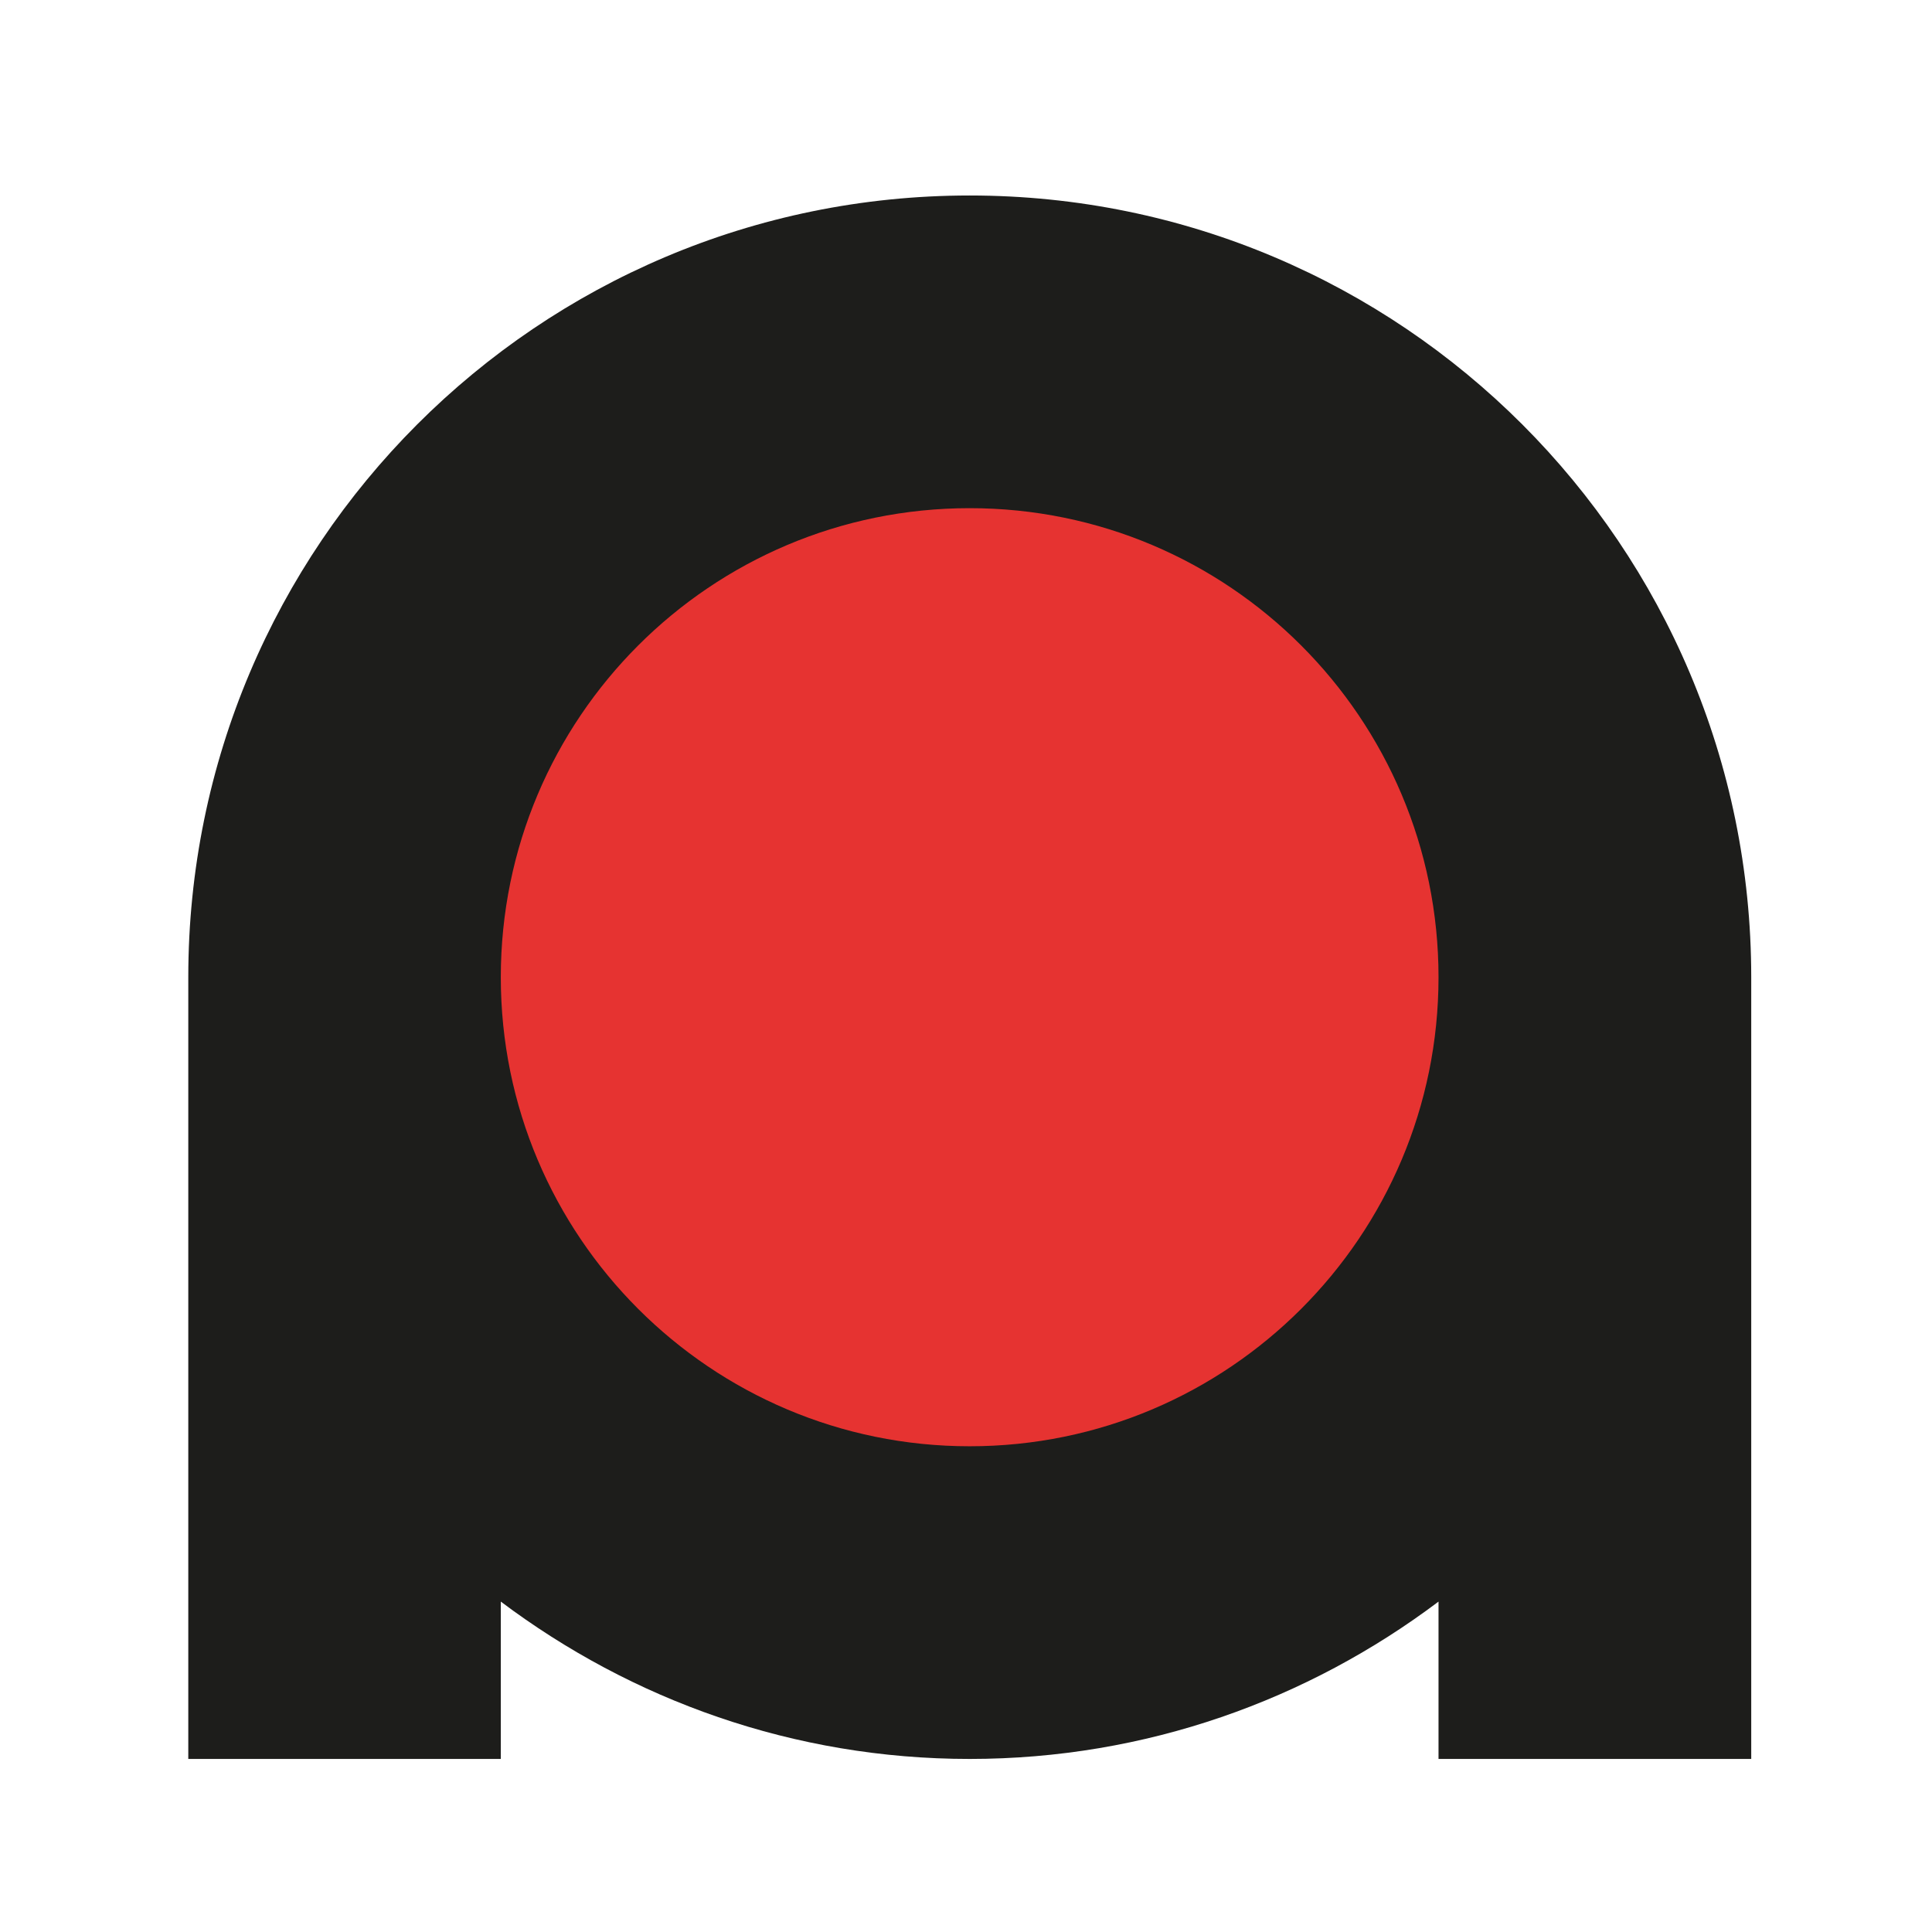
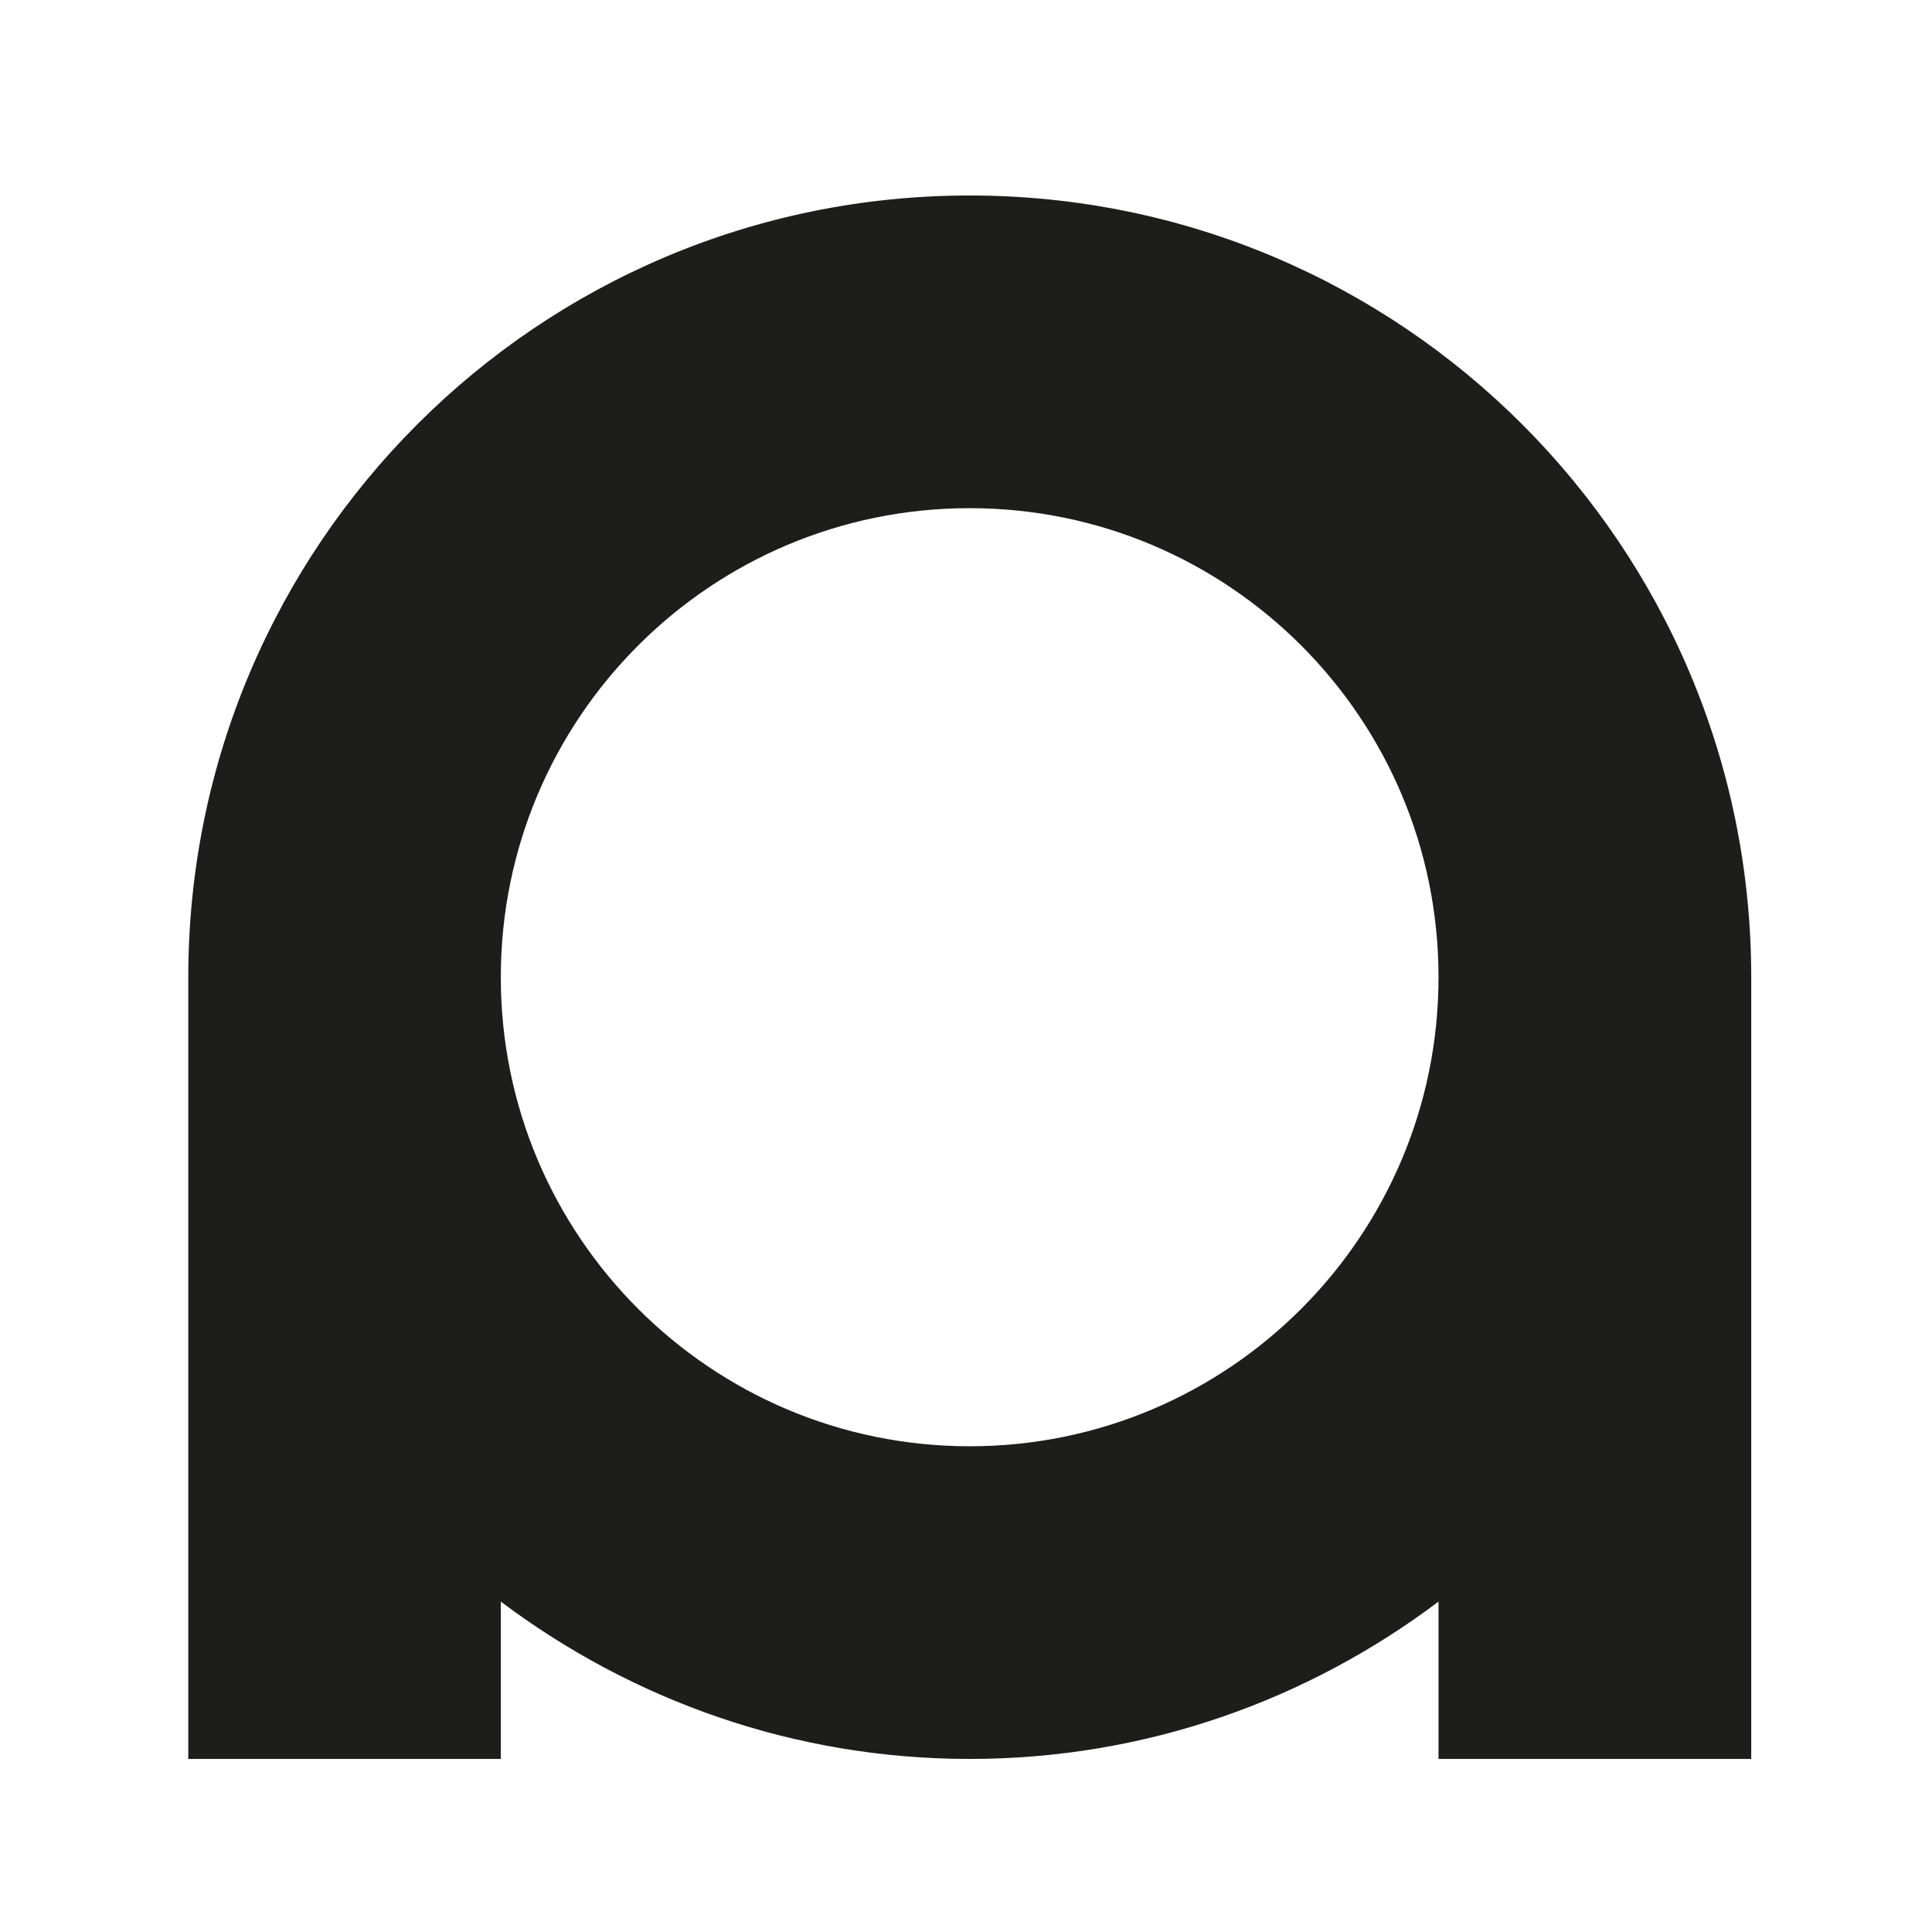
<svg xmlns="http://www.w3.org/2000/svg" viewBox="0 0 500 500">
-   <path class="st1" d="M 250.948 382.933 C 179.208 382.933 120.978 324.693 120.978 252.903 C 120.978 181.053 179.208 122.893 250.948 122.893 C 322.718 122.893 380.908 181.053 380.908 252.903 C 380.908 324.693 322.718 382.933 250.948 382.933" style="clip-rule: evenodd; fill: rgb(230, 51, 49); fill-rule: evenodd;" />
  <path class="st2" d="M 250.948 50.593 C 139.258 50.593 48.728 141.183 48.728 252.913 L 48.728 455.213 L 129.608 455.213 L 129.608 414.493 C 163.458 439.943 205.368 455.213 250.948 455.213 C 296.568 455.213 338.468 439.953 372.288 414.493 L 372.288 455.213 L 453.218 455.213 L 453.218 252.913 C 453.208 141.183 362.678 50.593 250.948 50.593 M 250.948 374.293 C 183.948 374.293 129.608 319.933 129.608 252.913 C 129.608 185.823 183.948 131.513 250.948 131.513 C 317.978 131.513 372.288 185.823 372.288 252.913 C 372.278 319.933 317.968 374.293 250.948 374.293" style="clip-rule: evenodd; fill: rgb(29, 29, 27); fill-rule: evenodd;" />
</svg>